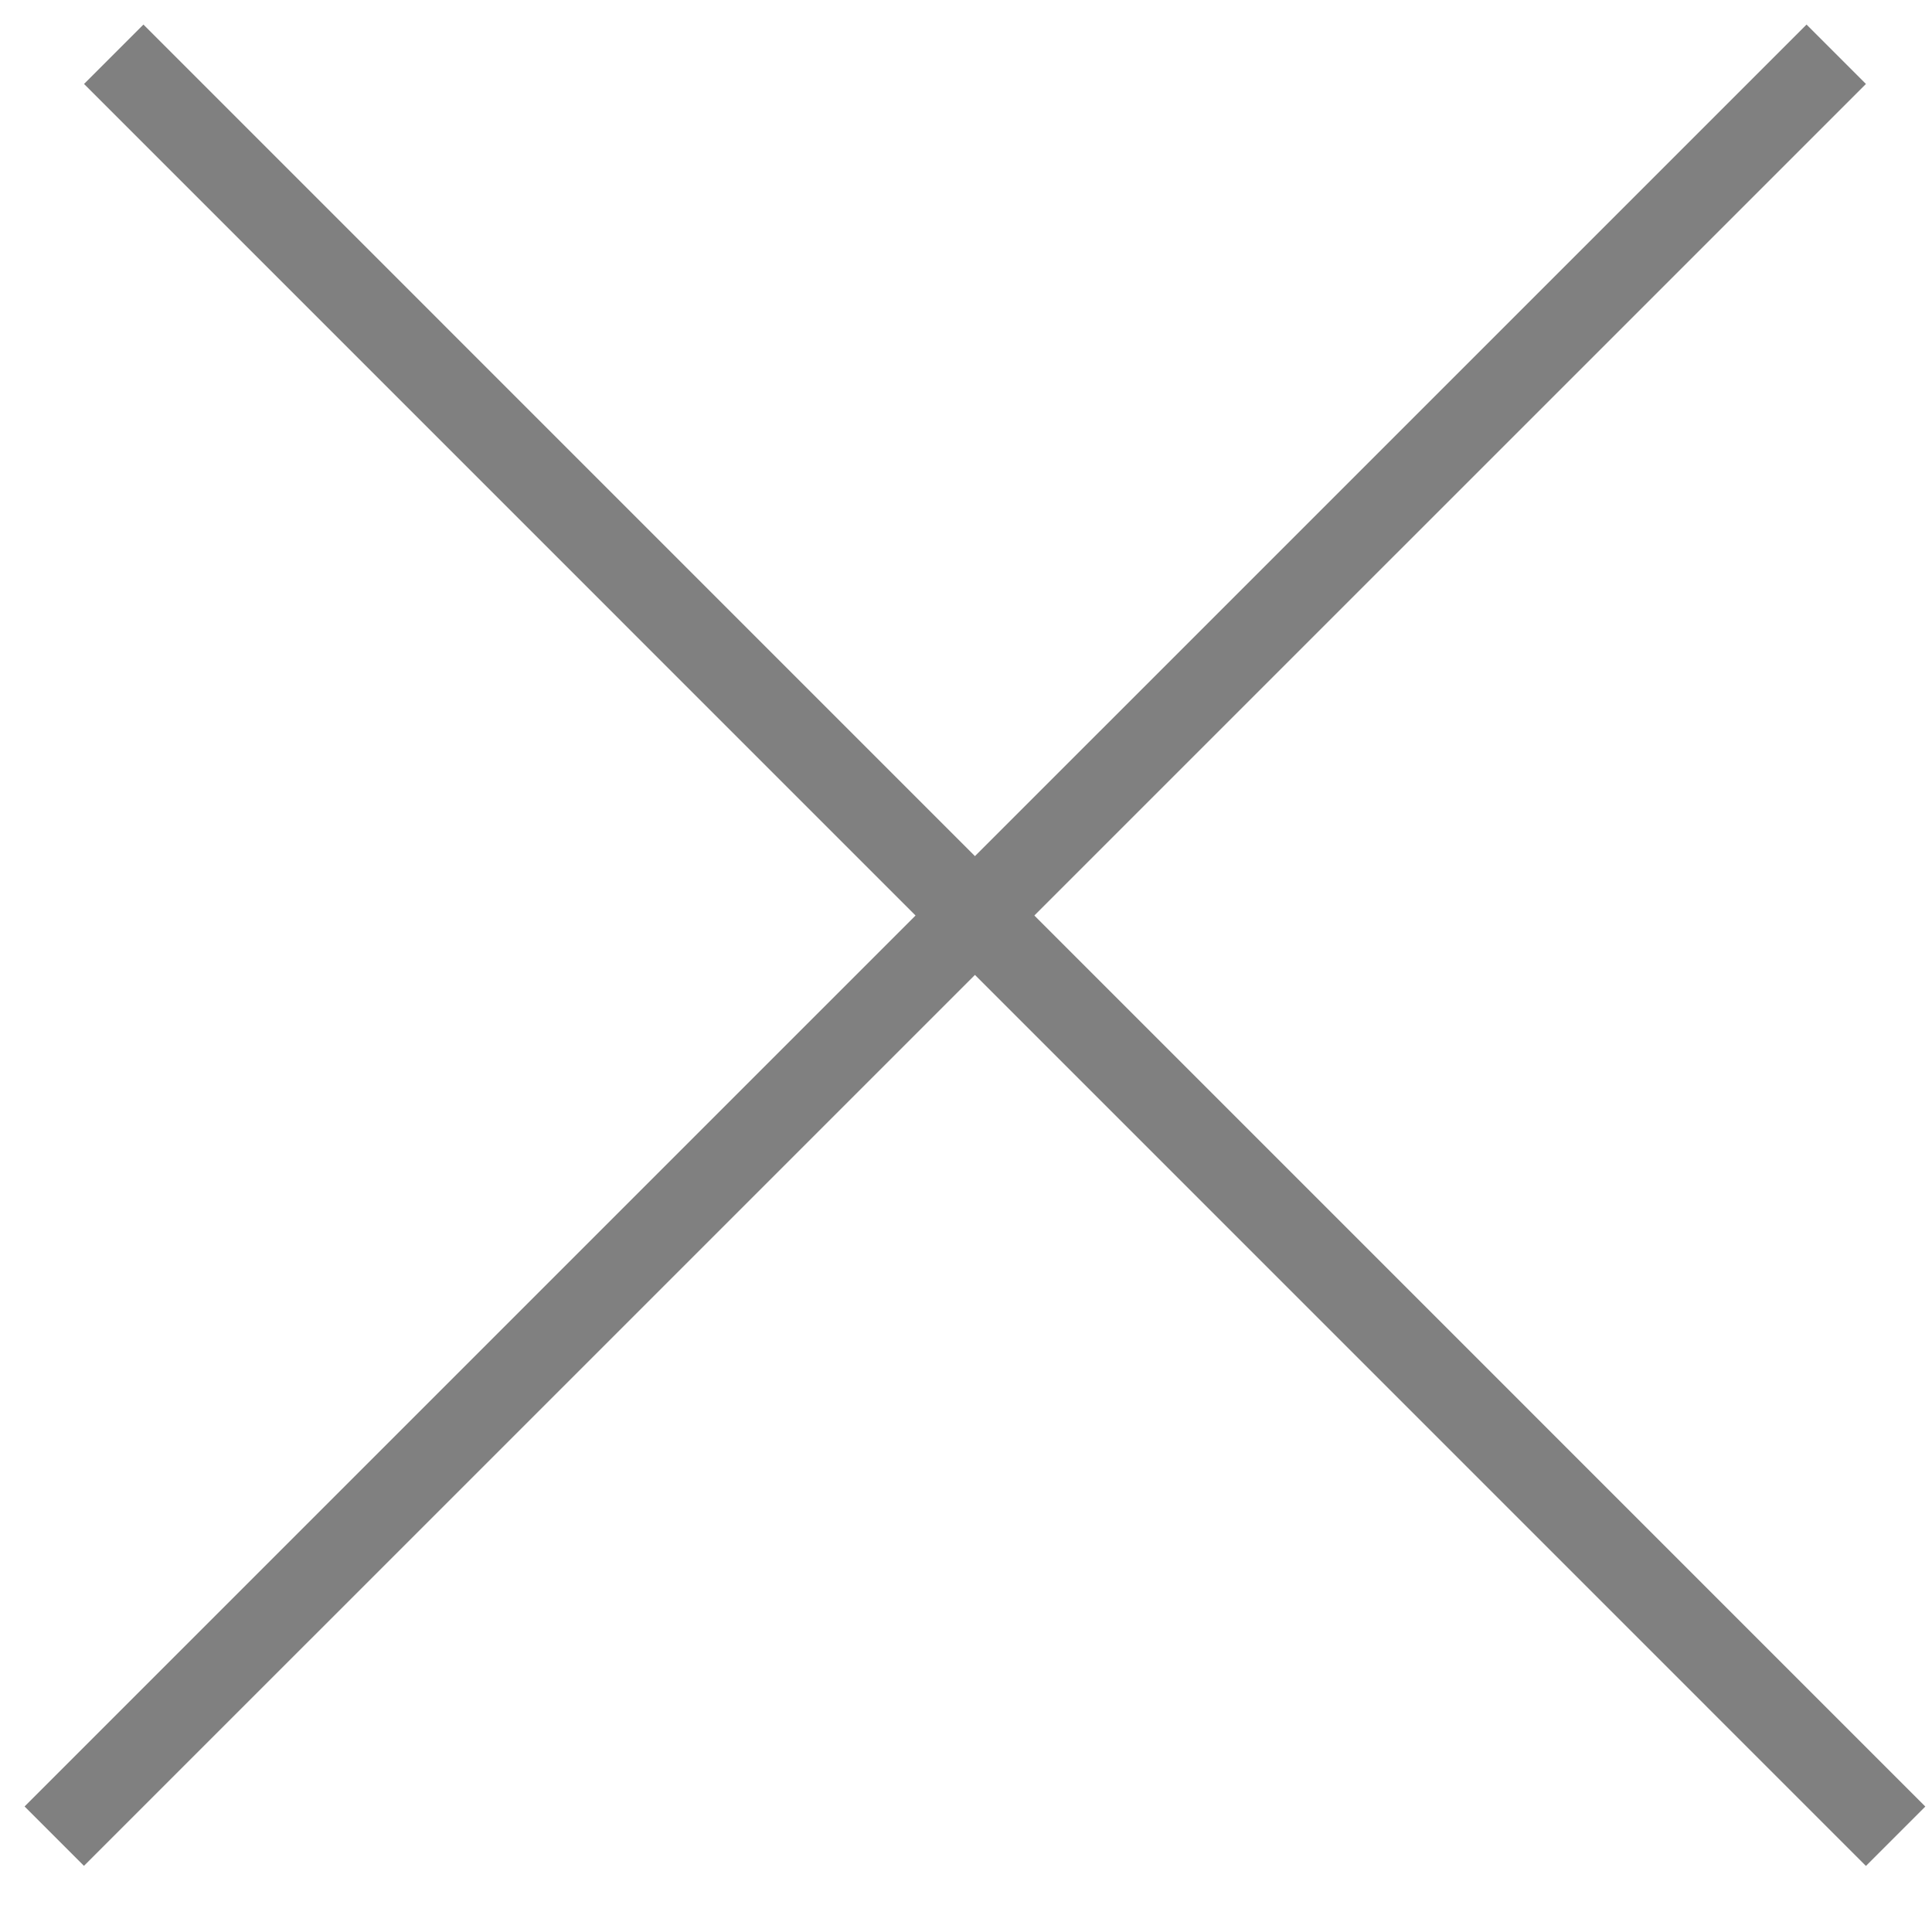
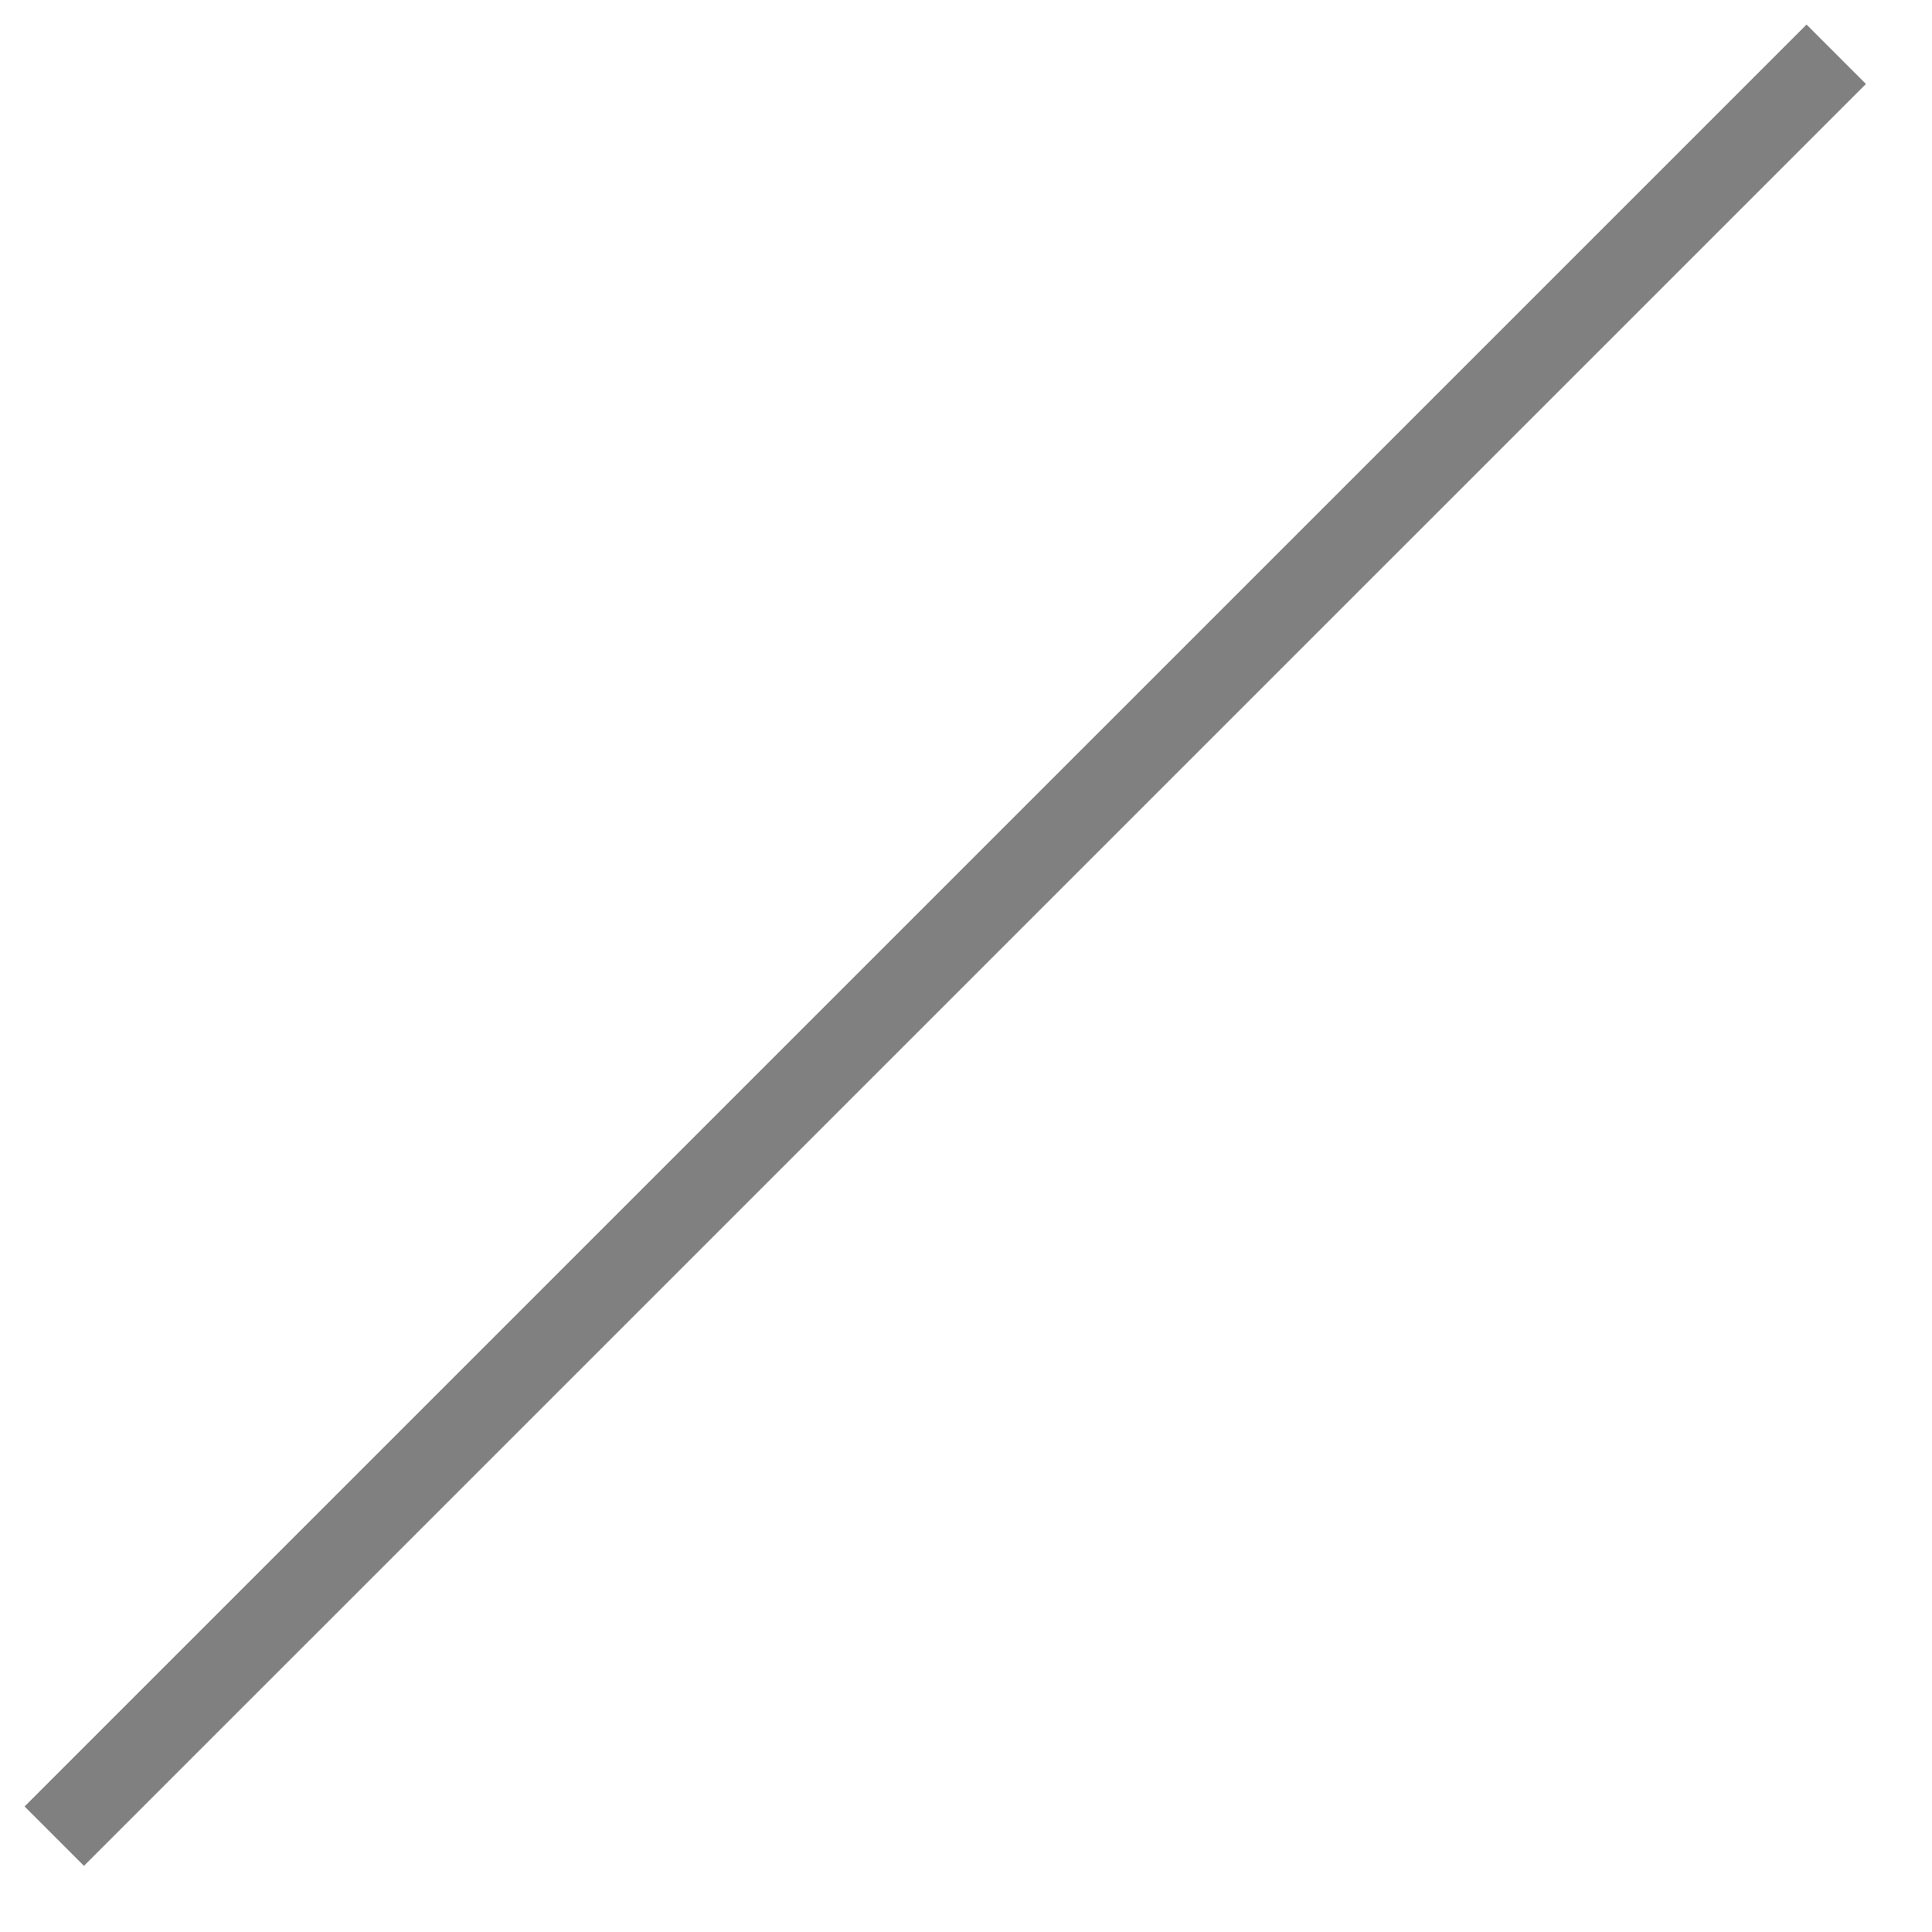
<svg xmlns="http://www.w3.org/2000/svg" width="23" height="23" viewBox="0 0 23 23" fill="none">
-   <line x1="1.354" y1="0.646" x2="22.567" y2="21.86" stroke="#808080" />
  <line x1="0.646" y1="21.859" x2="21.86" y2="0.646" stroke="#808080" />
</svg>